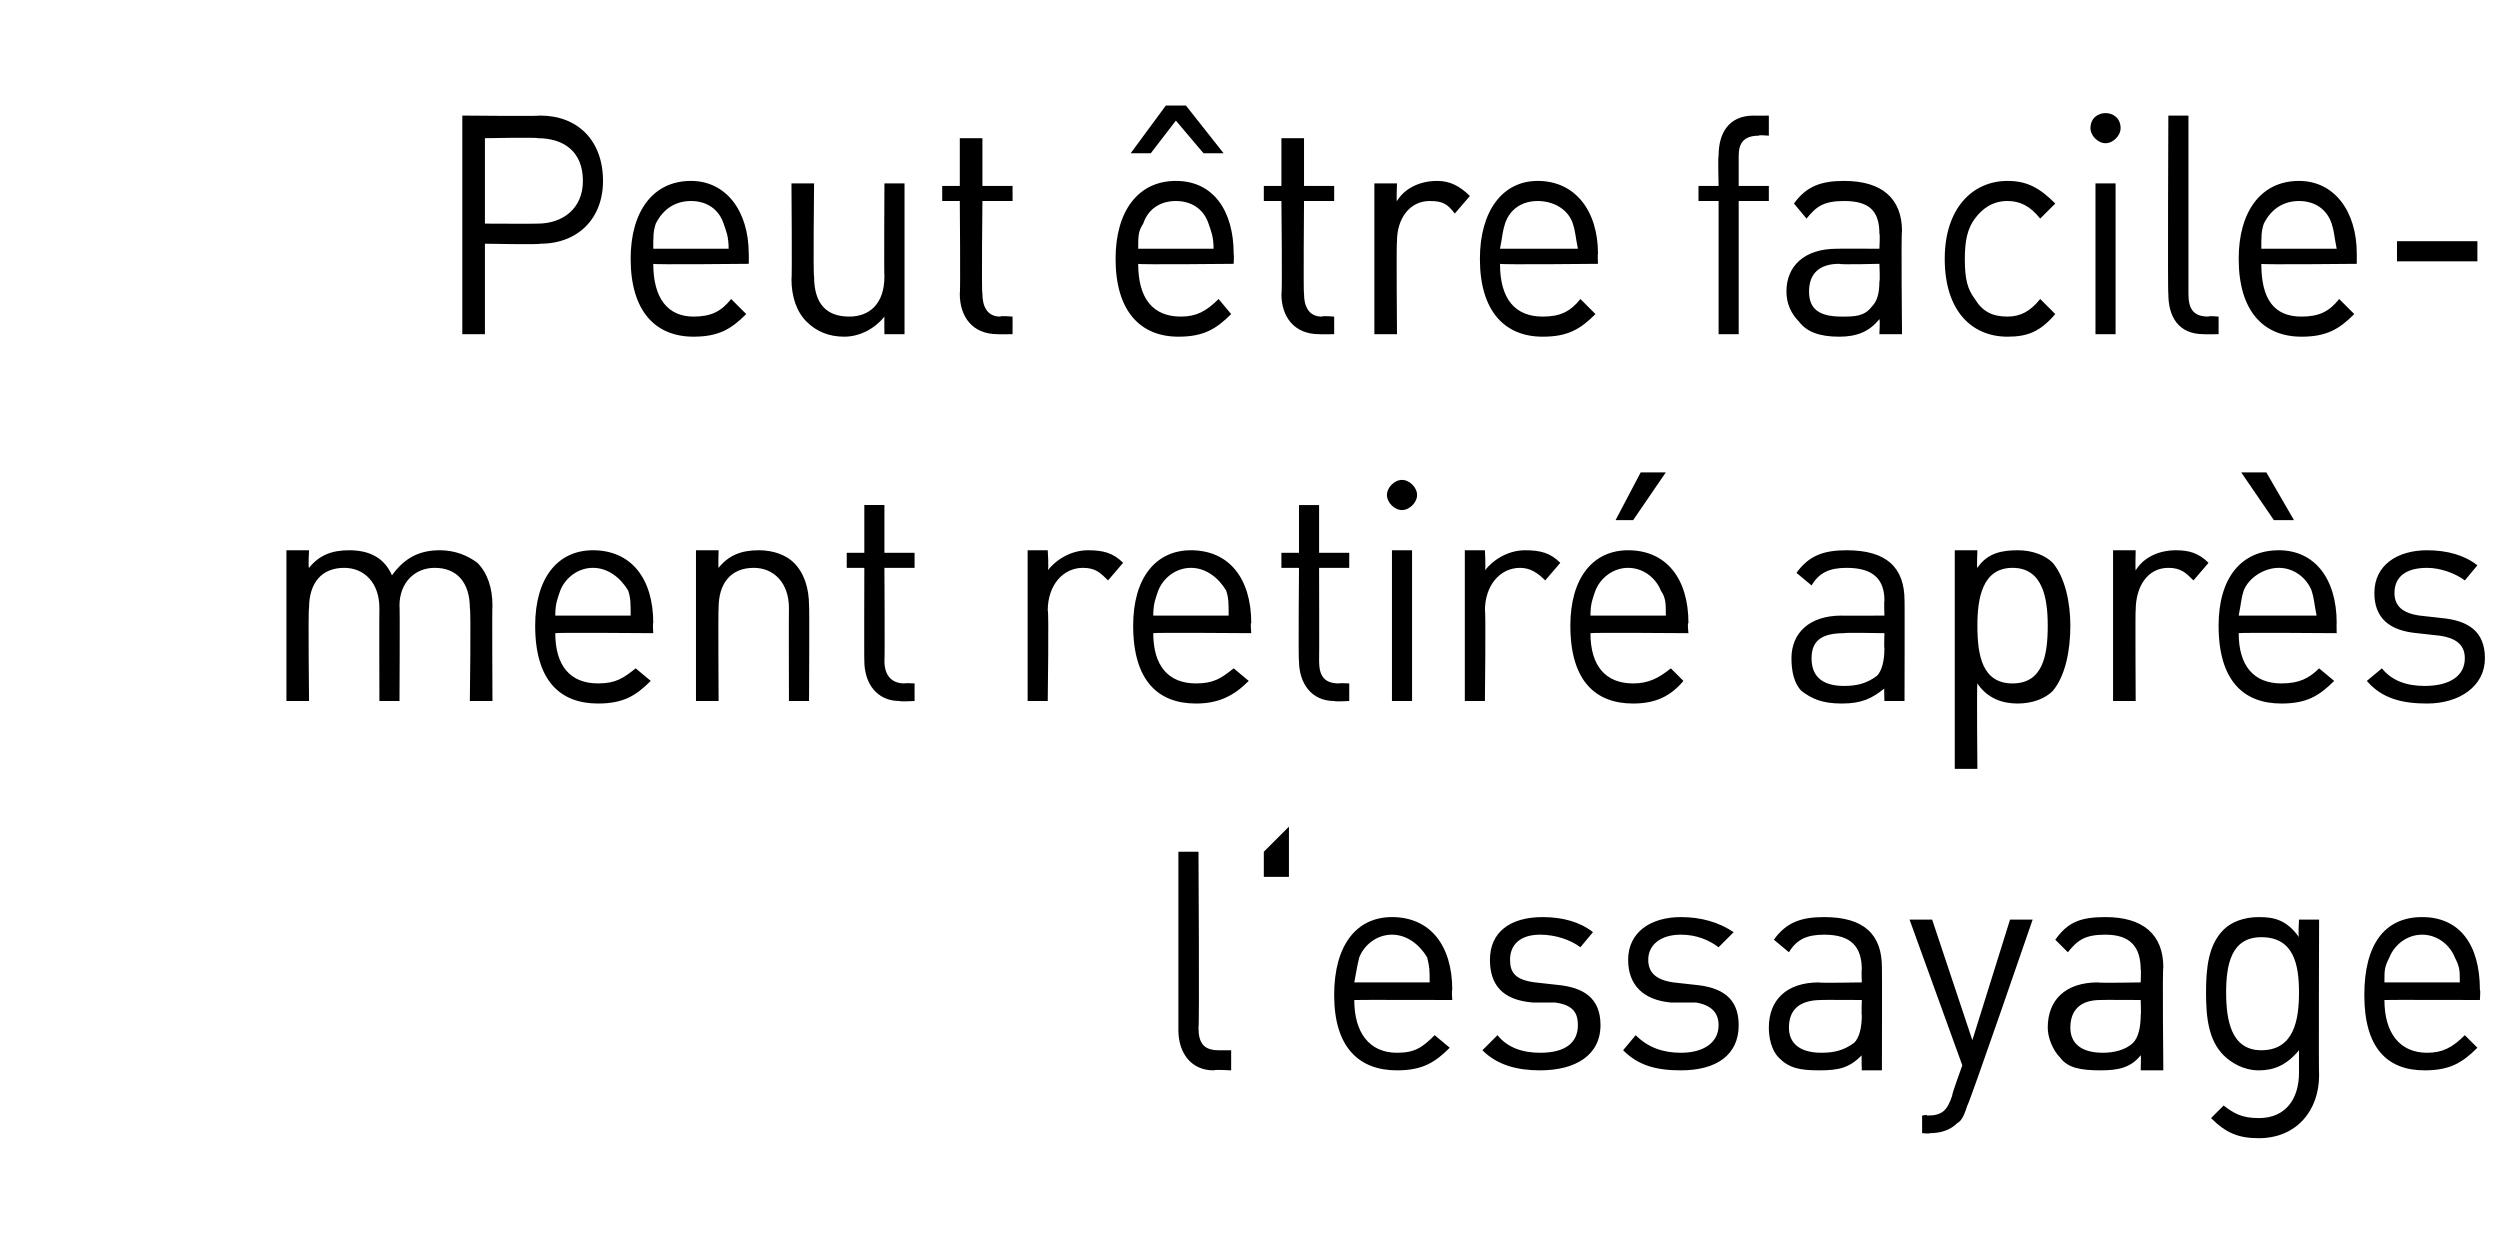
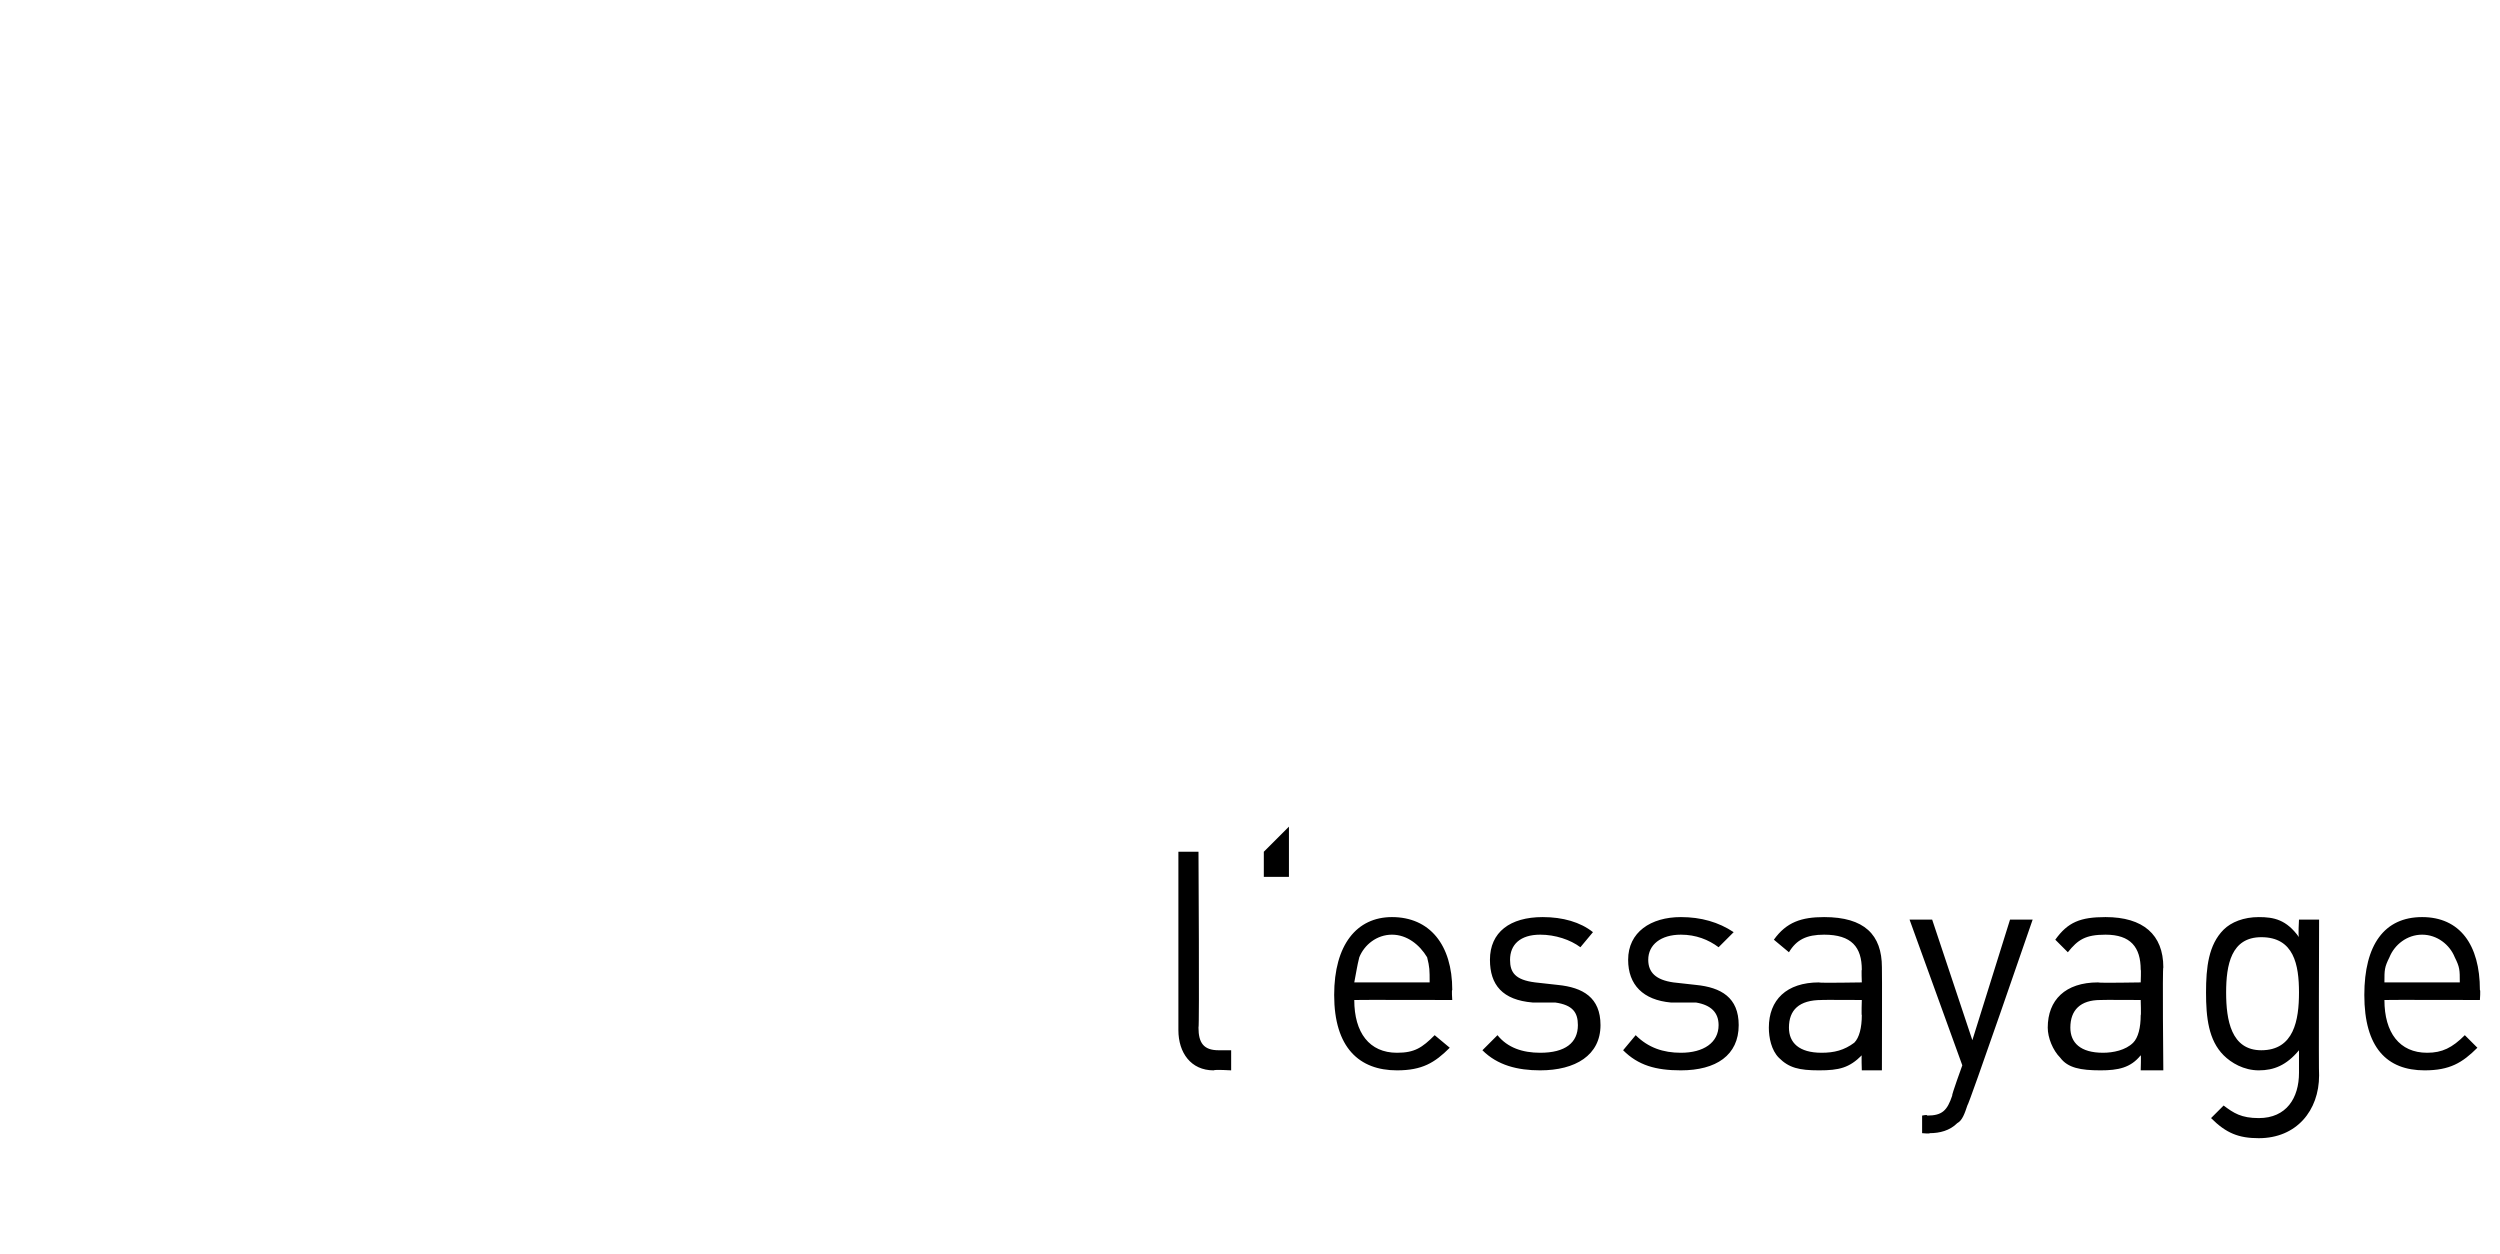
<svg xmlns="http://www.w3.org/2000/svg" version="1.1" width="99.5px" height="49.9px" viewBox="0 -4 99.5 49.9" style="top:-4px">
  <desc>Peut tre facilement retir apr s l‘essayage</desc>
  <defs />
  <g id="Polygon266771">
    <path d="m48.3 38.6c-.9 0-1.4-.7-1.4-1.6c0-.04 0-7.1 0-7.1l.8 0c0 0 .04 7.03 0 7c0 .6.2.9.8.9c0 0 .5 0 .5 0l0 .8c0 0-.65-.04-.7 0zm2-7.7l0-1l1-1l0 2l-1 0zm3.6 4.9c0 1.3.6 2.1 1.7 2.1c.7 0 1-.2 1.5-.7c0 0 .6.5.6.5c-.6.6-1.1.9-2.1.9c-1.5 0-2.5-.9-2.5-3c0-2 .9-3.1 2.3-3.1c1.5 0 2.4 1.1 2.4 2.9c-.03-.01 0 .4 0 .4c0 0-3.87-.01-3.9 0zm2.9-1.7c-.3-.5-.8-.9-1.4-.9c-.6 0-1.1.4-1.3.9c-.1.4-.1.5-.2 1c0 0 3 0 3 0c0-.5 0-.6-.1-1zm4.5 4.5c-.9 0-1.7-.2-2.3-.8c0 0 .6-.6.6-.6c.4.5 1 .7 1.7.7c1 0 1.5-.4 1.5-1.1c0-.5-.2-.8-.9-.9c0 0-.9 0-.9 0c-1.2-.1-1.7-.7-1.7-1.7c0-1.1.8-1.7 2.1-1.7c.8 0 1.5.2 2 .6c0 0-.5.6-.5.6c-.4-.3-1-.5-1.6-.5c-.8 0-1.2.4-1.2 1c0 .5.2.8 1 .9c0 0 .9.1.9.1c1 .1 1.7.5 1.7 1.6c0 1.2-1 1.8-2.4 1.8zm5.6 0c-1 0-1.7-.2-2.3-.8c0 0 .5-.6.5-.6c.5.5 1.1.7 1.8.7c.9 0 1.5-.4 1.5-1.1c0-.5-.3-.8-.9-.9c0 0-1 0-1 0c-1.1-.1-1.7-.7-1.7-1.7c0-1.1.9-1.7 2.1-1.7c.8 0 1.5.2 2.1.6c0 0-.6.6-.6.6c-.4-.3-.9-.5-1.5-.5c-.8 0-1.3.4-1.3 1c0 .5.3.8 1 .9c0 0 .9.1.9.1c1 .1 1.7.5 1.7 1.6c0 1.2-.9 1.8-2.3 1.8zm7.2 0c0 0-.02-.61 0-.6c-.5.5-.9.6-1.7.6c-.8 0-1.2-.1-1.6-.5c-.3-.3-.4-.8-.4-1.2c0-1.1.7-1.8 2-1.8c-.04.03 1.7 0 1.7 0c0 0-.02-.54 0-.5c0-.9-.4-1.4-1.5-1.4c-.7 0-1.1.2-1.4.7c0 0-.6-.5-.6-.5c.5-.7 1.1-.9 2-.9c1.6 0 2.3.7 2.3 2c.01-.01 0 4.1 0 4.1l-.8 0zm0-2.8c0 0-1.62-.01-1.6 0c-.9 0-1.3.4-1.3 1.1c0 .6.4 1 1.3 1c.5 0 .9-.1 1.3-.4c.2-.2.3-.6.3-1.1c-.02.04 0-.6 0-.6zm4.2 4.2c-.1.3-.2.6-.4.7c-.3.3-.7.4-1.1.4c.03.03-.3 0-.3 0l0-.7c0 0 .23-.05.2 0c.6 0 .8-.2 1-.8c-.04.01.4-1.2.4-1.2l-2.1-5.8l.9 0l1.6 4.8l1.5-4.8l.9 0c0 0-2.55 7.41-2.6 7.4zm6.9-1.4c0 0 .02-.61 0-.6c-.4.5-.9.6-1.6.6c-.8 0-1.3-.1-1.6-.5c-.3-.3-.5-.8-.5-1.2c0-1.1.7-1.8 2-1.8c.01.03 1.7 0 1.7 0c0 0 .02-.54 0-.5c0-.9-.4-1.4-1.4-1.4c-.8 0-1.1.2-1.5.7c0 0-.5-.5-.5-.5c.5-.7 1-.9 2-.9c1.5 0 2.3.7 2.3 2c-.04-.01 0 4.1 0 4.1l-.9 0zm0-2.8c0 0-1.57-.01-1.6 0c-.8 0-1.2.4-1.2 1.1c0 .6.4 1 1.3 1c.4 0 .9-.1 1.2-.4c.2-.2.3-.6.3-1.1c.02.04 0-.6 0-.6zm4.7 5.5c-.8 0-1.3-.2-1.9-.8c0 0 .5-.5.5-.5c.4.3.7.5 1.4.5c1.1 0 1.6-.8 1.6-1.8c0 0 0-.9 0-.9c-.5.6-1 .8-1.6.8c-.6 0-1.1-.3-1.4-.6c-.6-.6-.7-1.5-.7-2.5c0-1 .1-1.9.7-2.5c.3-.3.8-.5 1.4-.5c.6 0 1.1.1 1.6.8c-.04-.03 0-.7 0-.7l.8 0c0 0-.02 6.15 0 6.2c0 1.4-.9 2.5-2.4 2.5zm.1-8c-1.2 0-1.4 1.1-1.4 2.2c0 1.1.2 2.3 1.4 2.3c1.3 0 1.5-1.2 1.5-2.3c0-1.1-.2-2.2-1.5-2.2zm4.9 2.5c0 1.3.6 2.1 1.7 2.1c.6 0 1-.2 1.5-.7c0 0 .5.5.5.5c-.6.6-1.1.9-2.1.9c-1.5 0-2.4-.9-2.4-3c0-2 .8-3.1 2.3-3.1c1.5 0 2.3 1.1 2.3 2.9c.03-.01 0 .4 0 .4c0 0-3.81-.01-3.8 0zm2.8-1.7c-.2-.5-.7-.9-1.3-.9c-.6 0-1.1.4-1.3.9c-.2.4-.2.5-.2 1c0 0 3 0 3 0c0-.5 0-.6-.2-1z" stroke="none" fill="#000" />
  </g>
  <g id="Polygon266770">
-     <path d="m18.7 23.9c0 0 .05-3.66 0-3.7c0-1-.5-1.6-1.4-1.6c-.8 0-1.4.6-1.4 1.5c.02.04 0 3.8 0 3.8l-.8 0c0 0-.01-3.66 0-3.7c0-1-.6-1.6-1.4-1.6c-.9 0-1.4.6-1.4 1.6c-.04.04 0 3.7 0 3.7l-.9 0l0-6l.9 0c0 0-.04.7 0 .7c.4-.5.9-.7 1.6-.7c.8 0 1.4.3 1.7 1c.5-.7 1.1-1 1.9-1c.6 0 1.1.2 1.5.5c.4.4.6 1 .6 1.7c-.02 0 0 3.8 0 3.8l-.9 0zm3.4-2.7c0 1.3.6 2 1.7 2c.7 0 1-.2 1.5-.6c0 0 .6.5.6.5c-.6.6-1.1.9-2.1.9c-1.5 0-2.5-.9-2.5-3.1c0-1.9.9-3 2.3-3c1.5 0 2.4 1.1 2.4 2.9c-.03-.03 0 .4 0 .4c0 0-3.87-.03-3.9 0zm2.9-1.7c-.3-.5-.8-.9-1.4-.9c-.6 0-1.1.4-1.3.9c-.1.3-.2.5-.2 1c0 0 3 0 3 0c0-.5 0-.7-.1-1zm6.4 4.4c0 0-.01-3.66 0-3.7c0-1-.6-1.6-1.4-1.6c-.9 0-1.4.6-1.4 1.6c-.02.04 0 3.7 0 3.7l-.9 0l0-6l.9 0c0 0-.02.7 0 .7c.4-.5.9-.7 1.6-.7c.6 0 1.1.2 1.4.5c.4.4.6 1 .6 1.7c.02 0 0 3.8 0 3.8l-.8 0zm4.4 0c-.9 0-1.4-.7-1.4-1.6c-.01.03 0-3.7 0-3.7l-.7 0l0-.6l.7 0l0-1.9l.8 0l0 1.9l1.2 0l0 .6l-1.2 0c0 0 .02 3.7 0 3.7c0 .6.3.9.8.9c0-.02.4 0 .4 0l0 .7c0 0-.55.03-.6 0zm8.3-4.8c-.3-.3-.5-.5-1-.5c-.8 0-1.4.7-1.4 1.7c.05-.05 0 3.6 0 3.6l-.8 0l0-6l.8 0c0 0 .05.77 0 .8c.4-.5 1-.8 1.6-.8c.6 0 1 .1 1.4.5c0 0-.6.7-.6.7zm1.8 2.1c0 1.3.6 2 1.7 2c.7 0 1-.2 1.5-.6c0 0 .6.5.6.5c-.6.6-1.2.9-2.1.9c-1.5 0-2.5-.9-2.5-3.1c0-1.9.9-3 2.3-3c1.5 0 2.4 1.1 2.4 2.9c-.04-.03 0 .4 0 .4c0 0-3.88-.03-3.9 0zm2.9-1.7c-.3-.5-.8-.9-1.4-.9c-.6 0-1.1.4-1.3.9c-.1.3-.2.5-.2 1c0 0 3 0 3 0c0-.5 0-.7-.1-1zm4.3 4.4c-.9 0-1.4-.7-1.4-1.6c-.03.03 0-3.7 0-3.7l-.7 0l0-.6l.7 0l0-1.9l.8 0l0 1.9l1.2 0l0 .6l-1.2 0c0 0 .01 3.7 0 3.7c0 .6.2.9.8.9c-.02-.02.4 0 .4 0l0 .7c0 0-.57.03-.6 0zm2.3 0l0-6l.8 0l0 6l-.8 0zm.4-7.6c-.3 0-.6-.3-.6-.6c0-.3.3-.6.6-.6c.3 0 .6.3.6.6c0 .3-.3.6-.6.6zm5.7 2.8c-.3-.3-.6-.5-1-.5c-.8 0-1.4.7-1.4 1.7c.04-.05 0 3.6 0 3.6l-.8 0l0-6l.8 0c0 0 .04.77 0 .8c.4-.5 1-.8 1.6-.8c.6 0 1 .1 1.4.5c0 0-.6.7-.6.7zm1.8 2.1c0 1.3.6 2 1.7 2c.6 0 1-.2 1.5-.6c0 0 .5.5.5.5c-.5.6-1.1.9-2 .9c-1.5 0-2.5-.9-2.5-3.1c0-1.9.9-3 2.3-3c1.5 0 2.4 1.1 2.4 2.9c-.05-.03 0 .4 0 .4c0 0-3.89-.03-3.9 0zm2.8-1.7c-.2-.5-.7-.9-1.3-.9c-.6 0-1.1.4-1.3.9c-.1.3-.2.5-.2 1c0 0 3 0 3 0c0-.5 0-.7-.2-1zm-1.1-2.8l-.7 0l1-1.9l1 0l-1.3 1.9zm10 7.2c0 0-.02-.54 0-.5c-.5.4-.9.6-1.7.6c-.8 0-1.2-.2-1.6-.5c-.3-.3-.4-.8-.4-1.3c0-1 .7-1.7 2-1.7c-.04.01 1.7 0 1.7 0c0 0-.02-.56 0-.6c0-.8-.4-1.3-1.5-1.3c-.7 0-1.1.2-1.4.7c0 0-.6-.5-.6-.5c.5-.7 1.1-.9 2-.9c1.6 0 2.3.7 2.3 2c.01-.04 0 4 0 4l-.8 0zm0-2.7c0 0-1.62-.03-1.6 0c-.9 0-1.3.3-1.3 1c0 .7.4 1.1 1.3 1.1c.5 0 .9-.1 1.3-.4c.2-.2.3-.6.3-1.1c-.02.01 0-.6 0-.6zm6.7 2.3c-.3.3-.8.5-1.4.5c-.6 0-1.2-.2-1.6-.8c-.03.03 0 3.4 0 3.4l-.9 0l0-8.7l.9 0c0 0-.03.74 0 .7c.4-.6 1-.7 1.6-.7c.6 0 1.1.2 1.4.5c.5.6.7 1.6.7 2.5c0 1-.2 2-.7 2.6zm-1.6-4.9c-1.2 0-1.4 1.2-1.4 2.3c0 1.2.2 2.3 1.4 2.3c1.2 0 1.4-1.1 1.4-2.3c0-1.1-.2-2.3-1.4-2.3zm7.2.5c-.3-.3-.5-.5-1-.5c-.8 0-1.3.7-1.3 1.7c-.02-.05 0 3.6 0 3.6l-.9 0l0-6l.9 0c0 0-.02.77 0 .8c.3-.5.9-.8 1.6-.8c.5 0 .9.1 1.3.5c0 0-.6.7-.6.7zm1.8 2.1c0 1.3.6 2 1.7 2c.7 0 1.1-.2 1.5-.6c0 0 .6.5.6.5c-.6.6-1.1.9-2.1.9c-1.5 0-2.5-.9-2.5-3.1c0-1.9.9-3 2.4-3c1.4 0 2.3 1.1 2.3 2.9c-.01-.03 0 .4 0 .4c0 0-3.85-.03-3.9 0zm2.9-1.7c-.2-.5-.7-.9-1.3-.9c-.6 0-1.2.4-1.4.9c-.1.3-.1.5-.2 1c0 0 3.1 0 3.1 0c-.1-.5-.1-.7-.2-1zm-1.5-2.8l-1.3-1.9l1 0l1.1 1.9l-.8 0zm6.1 7.3c-1 0-1.8-.2-2.4-.9c0 0 .6-.5.6-.5c.4.5 1 .7 1.7.7c1 0 1.6-.4 1.6-1.1c0-.5-.3-.8-1-.9c0 0-.9-.1-.9-.1c-1.1-.1-1.7-.6-1.7-1.6c0-1.1.9-1.7 2.1-1.7c.8 0 1.5.2 2 .6c0 0-.5.6-.5.6c-.4-.3-1-.5-1.5-.5c-.9 0-1.3.4-1.3 1c0 .5.3.8 1 .9c0 0 .9.1.9.1c1 .1 1.7.5 1.7 1.6c0 1.1-1 1.8-2.3 1.8z" stroke="none" fill="#000" />
-   </g>
+     </g>
  <g id="Polygon266769">
-     <path d="m21.5 5.7c-.01.04-2.2 0-2.2 0l0 3.6l-.9 0l0-8.7c0 0 3.09.03 3.1 0c1.5 0 2.5 1 2.5 2.6c0 1.5-1 2.5-2.5 2.5zm-.1-4.2c.01-.04-2.1 0-2.1 0l0 3.4c0 0 2.11.01 2.1 0c1 0 1.8-.6 1.8-1.7c0-1.2-.8-1.7-1.8-1.7zm4.6 5c0 1.4.6 2.1 1.6 2.1c.7 0 1.1-.2 1.5-.7c0 0 .6.6.6.6c-.6.6-1.1.9-2.1.9c-1.5 0-2.5-1-2.5-3.1c0-1.9.9-3.1 2.4-3.1c1.4 0 2.3 1.2 2.3 2.9c.01.04 0 .4 0 .4c0 0-3.83.04-3.8 0zm2.8-1.6c-.2-.6-.7-.9-1.3-.9c-.6 0-1.1.3-1.4.9c-.1.3-.1.5-.1 1c0 0 3 0 3 0c0-.5-.1-.7-.2-1zm6.4 4.4c0 0-.01-.66 0-.7c-.4.5-1 .8-1.6.8c-.6 0-1.1-.2-1.5-.6c-.4-.4-.6-1-.6-1.7c.03.04 0-3.8 0-3.8l.9 0c0 0-.04 3.71 0 3.7c0 1.1.5 1.6 1.4 1.6c.8 0 1.4-.5 1.4-1.6c-.02.01 0-3.7 0-3.7l.8 0l0 6l-.8 0zm4.5 0c-1 0-1.5-.7-1.5-1.6c.03 0 0-3.7 0-3.7l-.7 0l0-.6l.7 0l0-1.9l.9 0l0 1.9l1.2 0l0 .6l-1.2 0c0 0-.04 3.68 0 3.7c0 .5.2.9.7.9c.04-.04.5 0 .5 0l0 .7c0 0-.61.01-.6 0zm5.6-2.8c0 1.4.6 2.1 1.7 2.1c.6 0 1-.2 1.5-.7c0 0 .5.6.5.6c-.6.6-1.1.9-2.1.9c-1.5 0-2.5-1-2.5-3.1c0-1.9.9-3.1 2.4-3.1c1.5 0 2.3 1.2 2.3 2.9c.02.04 0 .4 0 .4c0 0-3.82.04-3.8 0zm2.8-1.6c-.2-.6-.7-.9-1.3-.9c-.6 0-1.1.3-1.3.9c-.2.3-.2.5-.2 1c0 0 3 0 3 0c0-.5-.1-.7-.2-1zm-.2-2.8l-1.1-1.3l-1 1.3l-.8 0l1.4-1.9l.8 0l1.5 1.9l-.8 0zm4.6 7.2c-1 0-1.5-.7-1.5-1.6c.04 0 0-3.7 0-3.7l-.7 0l0-.6l.7 0l0-1.9l.9 0l0 1.9l1.2 0l0 .6l-1.2 0c0 0-.03 3.68 0 3.7c0 .5.2.9.7.9c.04-.04.5 0 .5 0l0 .7c0 0-.61.01-.6 0zm5.4-4.8c-.3-.4-.5-.5-1-.5c-.8 0-1.3.7-1.3 1.6c-.03.03 0 3.7 0 3.7l-.9 0l0-6l.9 0c0 0-.03.75 0 .7c.3-.5.9-.8 1.6-.8c.5 0 .9.2 1.3.6c0 0-.6.7-.6.7zm1.8 2c0 1.4.6 2.1 1.7 2.1c.7 0 1.1-.2 1.5-.7c0 0 .6.6.6.6c-.6.6-1.1.9-2.1.9c-1.5 0-2.5-1-2.5-3.1c0-1.9.9-3.1 2.3-3.1c1.5 0 2.4 1.2 2.4 2.9c-.02.04 0 .4 0 .4c0 0-3.86.04-3.9 0zm2.9-1.6c-.2-.6-.8-.9-1.4-.9c-.6 0-1.1.3-1.3.9c-.1.3-.1.5-.2 1c0 0 3.1 0 3.1 0c-.1-.5-.1-.7-.2-1zm6.6-.9l0 5.3l-.8 0l0-5.3l-.8 0l0-.6l.8 0c0 0-.03-1.18 0-1.2c0-.9.4-1.6 1.4-1.6c.01.01.6 0 .6 0l0 .8c0 0-.44-.04-.4 0c-.6 0-.8.3-.8.8c0 .04 0 1.2 0 1.2l1.2 0l0 .6l-1.2 0zm5.6 5.3c0 0 .03-.56 0-.6c-.4.5-.9.7-1.6.7c-.8 0-1.3-.2-1.6-.6c-.3-.3-.5-.7-.5-1.2c0-1 .7-1.7 2-1.7c.01-.01 1.7 0 1.7 0c0 0 .03-.59 0-.6c0-.9-.4-1.3-1.4-1.3c-.8 0-1.1.2-1.5.7c0 0-.5-.6-.5-.6c.5-.7 1.1-.9 2-.9c1.5 0 2.3.7 2.3 2c-.04.04 0 4.1 0 4.1l-.9 0zm0-2.8c0 0-1.57.04-1.6 0c-.8 0-1.2.4-1.2 1.1c0 .7.4 1 1.3 1c.5 0 .9 0 1.2-.4c.2-.2.3-.5.3-1c.03-.01 0-.7 0-.7zm5.1 2.9c-1.4 0-2.5-1-2.5-3.1c0-2 1.1-3.1 2.5-3.1c.8 0 1.3.3 1.9.9c0 0-.6.6-.6.6c-.4-.5-.8-.7-1.3-.7c-.6 0-1 .3-1.3.7c-.3.4-.4.9-.4 1.6c0 .8.1 1.2.4 1.6c.3.5.7.7 1.3.7c.5 0 .9-.2 1.3-.7c0 0 .6.6.6.6c-.6.7-1.1.9-1.9.9zm3.5-.1l0-6l.8 0l0 6l-.8 0zm.4-7.6c-.3 0-.6-.3-.6-.6c0-.4.3-.6.6-.6c.3 0 .6.2.6.6c0 .3-.3.6-.6.6zm3.9 7.6c-1 0-1.4-.7-1.4-1.6c-.03.01 0-7.1 0-7.1l.8 0c0 0 0 7.08 0 7.1c0 .6.2.9.8.9c-.04-.04.4 0 .4 0l0 .7c0 0-.59.01-.6 0zm2.3-2.8c0 1.4.5 2.1 1.6 2.1c.7 0 1.1-.2 1.5-.7c0 0 .6.6.6.6c-.6.6-1.1.9-2.1.9c-1.5 0-2.5-1-2.5-3.1c0-1.9.9-3.1 2.4-3.1c1.4 0 2.3 1.2 2.3 2.9c0 .04 0 .4 0 .4c0 0-3.84.04-3.8 0zm2.8-1.6c-.2-.6-.7-.9-1.3-.9c-.6 0-1.1.3-1.4.9c-.1.3-.1.5-.1 1c0 0 3 0 3 0c-.1-.5-.1-.7-.2-1zm2.6 1.5l0-.8l3.2 0l0 .8l-3.2 0z" stroke="none" fill="#000" />
-   </g>
+     </g>
</svg>